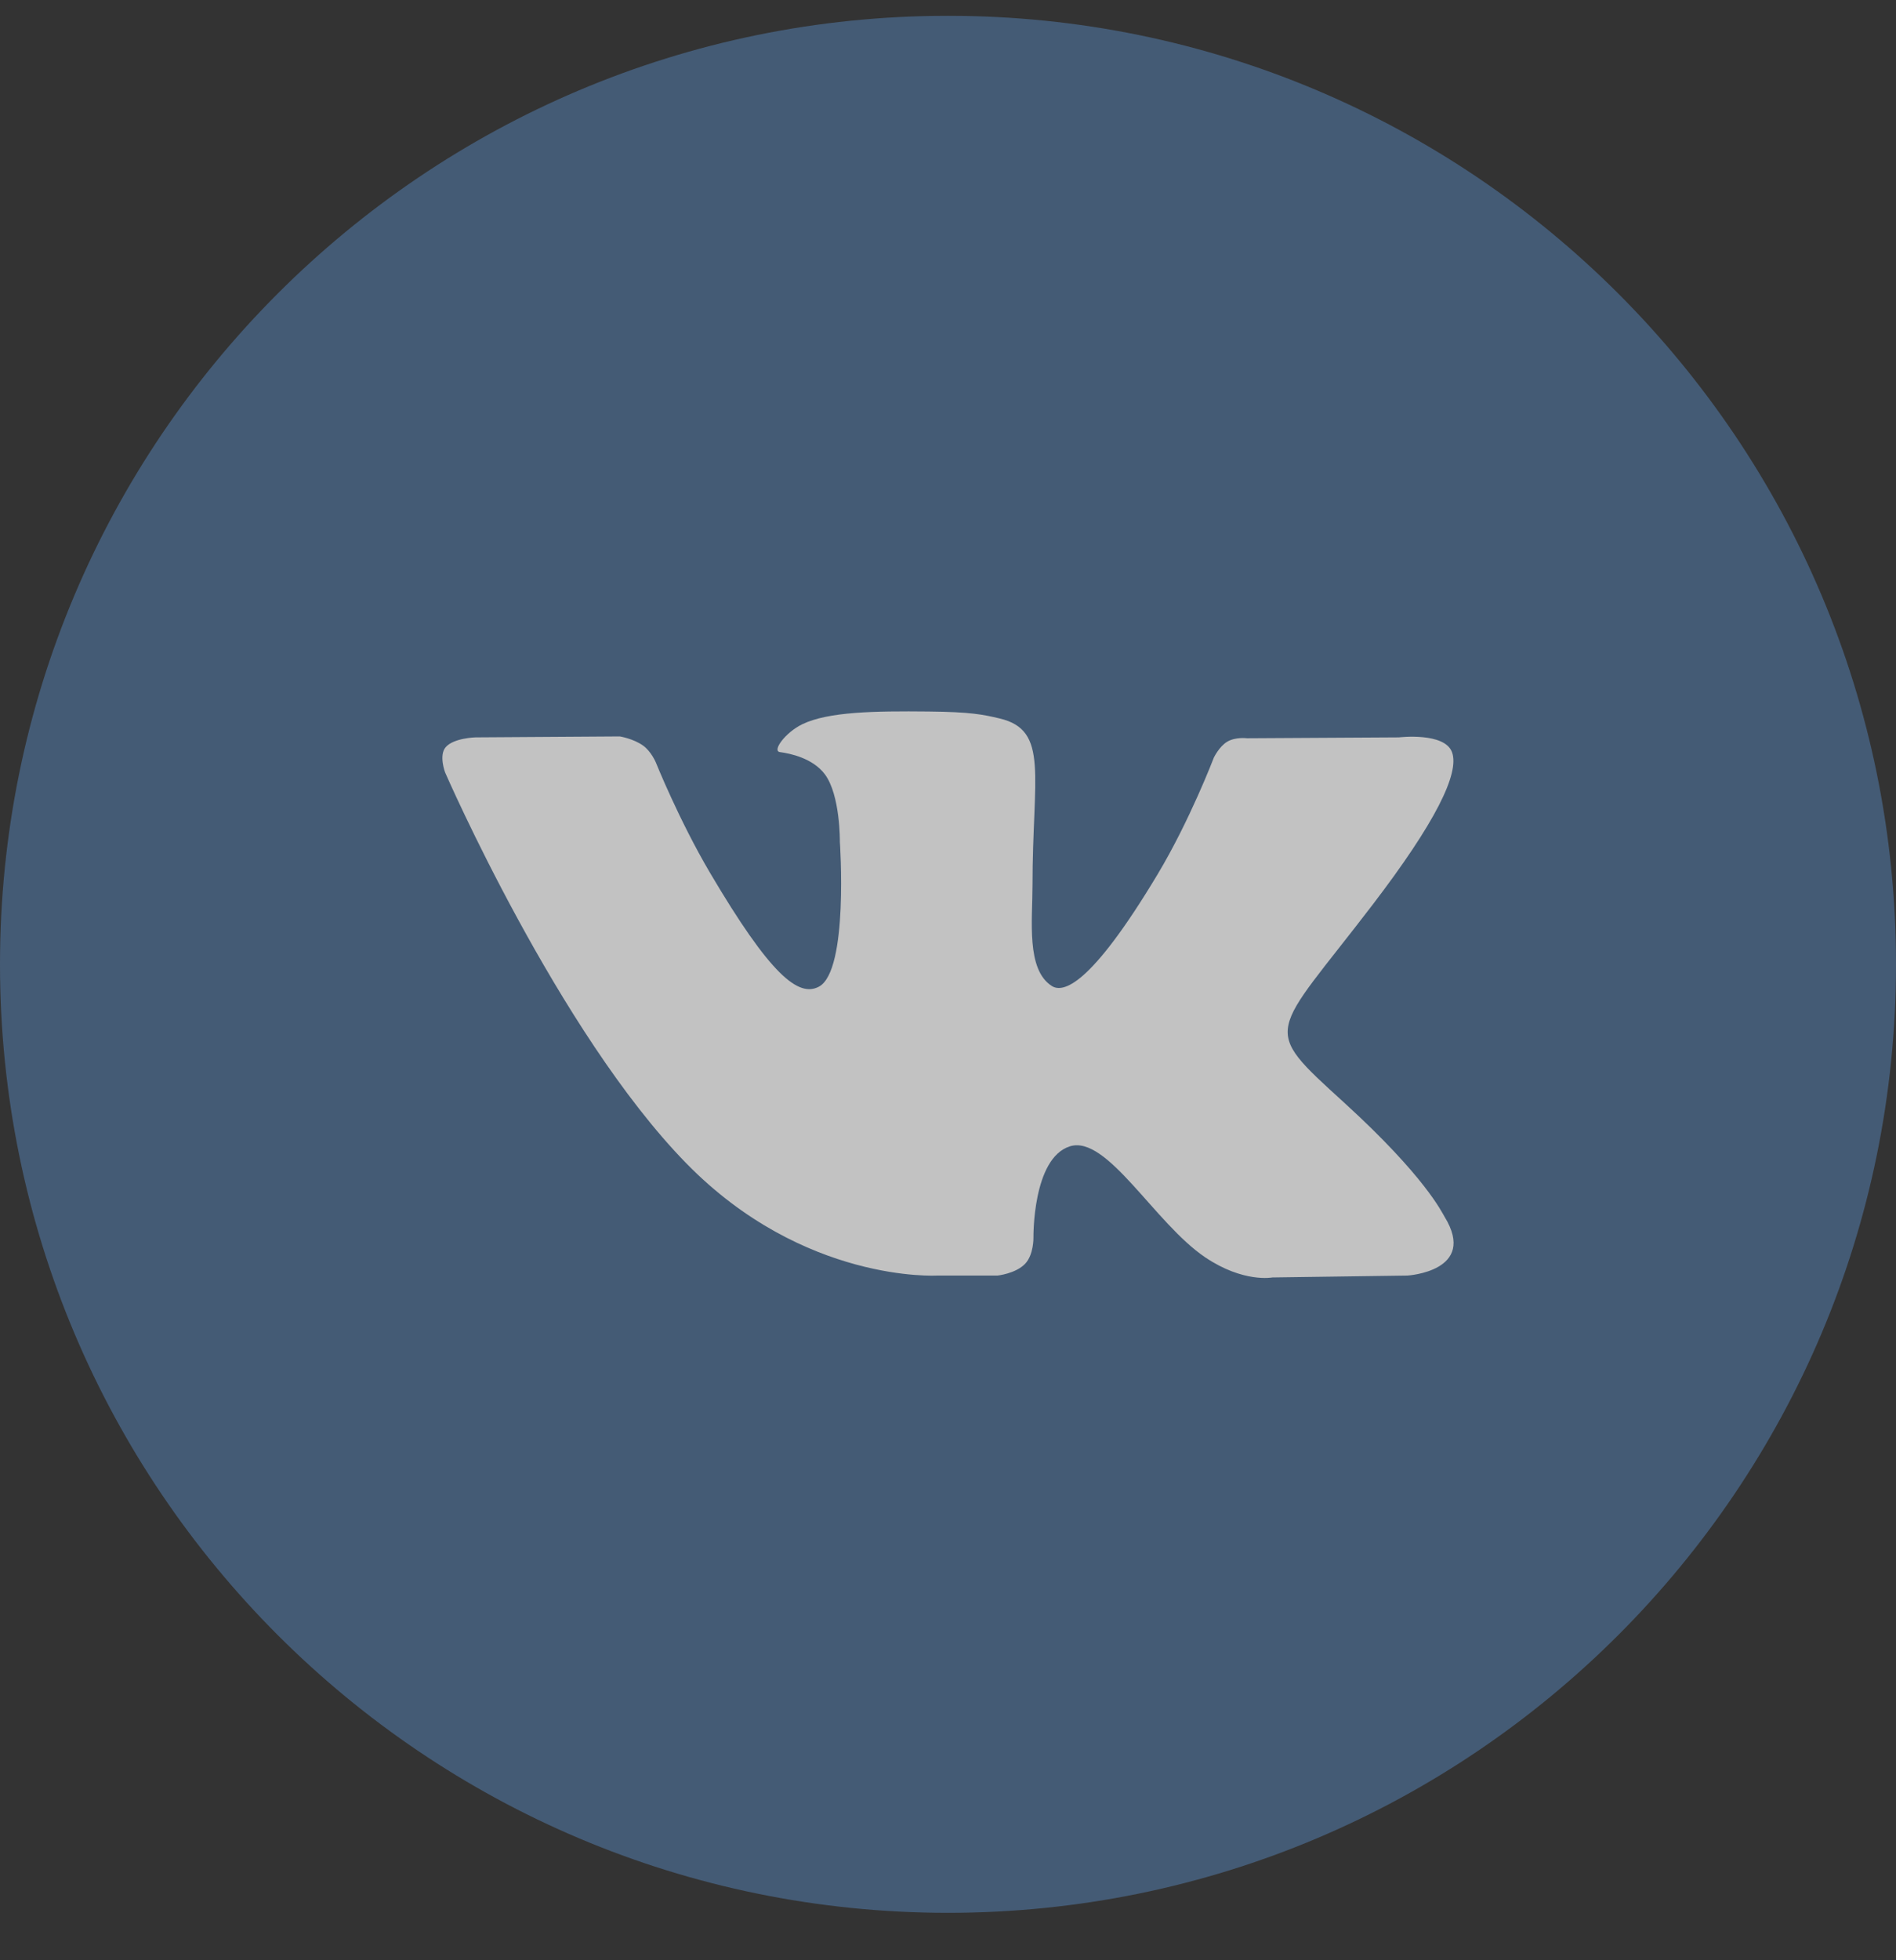
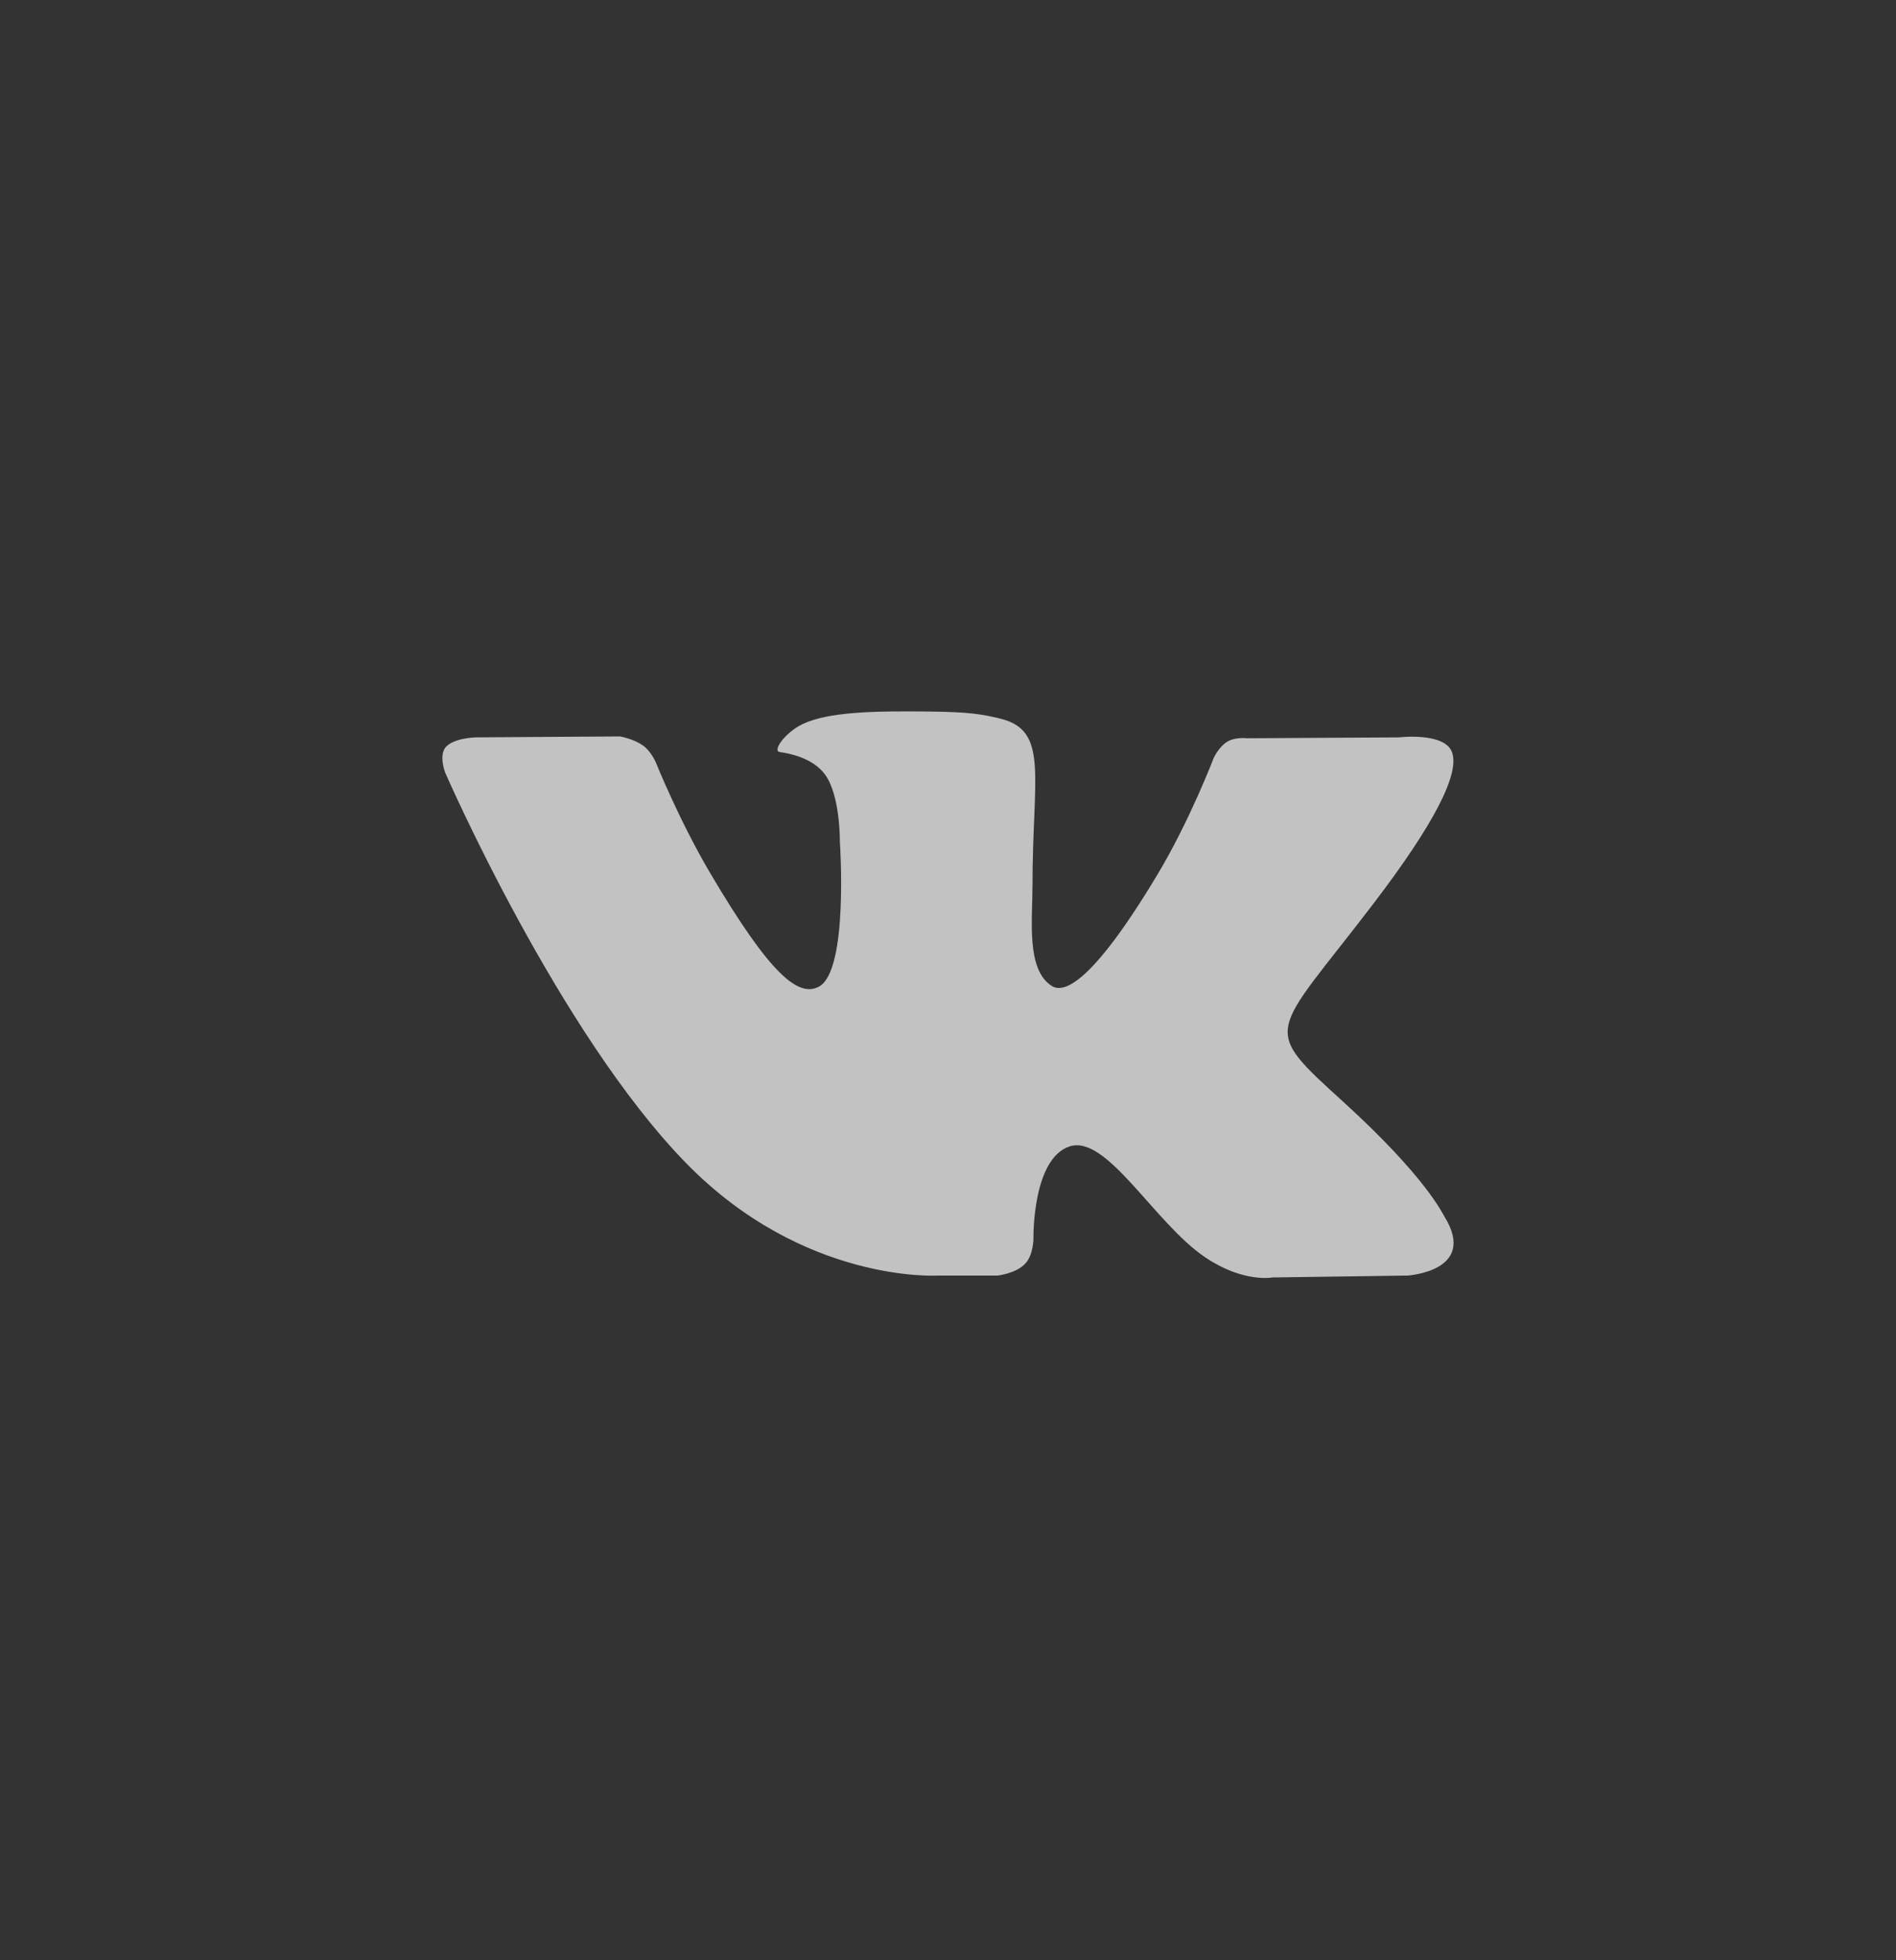
<svg xmlns="http://www.w3.org/2000/svg" width="30" height="31" viewBox="0 0 30 31" fill="none">
  <rect x="0" y="0" width="30" height="31" fill="#333333" stroke="none" />
  <g opacity="0.7">
-     <path d="M0 15.25C0 6.966 6.716 0.25 15 0.25C23.284 0.25 30 6.966 30 15.25C30 23.534 23.284 30.25 15 30.25C6.716 30.25 0 23.534 0 15.25Z" fill="#4C6C91" />
    <path d="M15.785 20.172C15.785 20.172 16.073 20.141 16.221 19.985C16.357 19.842 16.352 19.573 16.352 19.573C16.352 19.573 16.334 18.314 16.93 18.128C17.517 17.945 18.27 19.345 19.07 19.884C19.674 20.291 20.133 20.202 20.133 20.202L22.27 20.172C22.27 20.172 23.387 20.105 22.857 19.242C22.814 19.172 22.548 18.604 21.269 17.438C19.928 16.217 20.108 16.415 21.722 14.303C22.705 13.017 23.098 12.232 22.975 11.896C22.858 11.575 22.135 11.661 22.135 11.661L19.73 11.675C19.73 11.675 19.551 11.651 19.419 11.729C19.29 11.805 19.206 11.982 19.206 11.982C19.206 11.982 18.826 12.977 18.318 13.824C17.247 15.609 16.818 15.703 16.643 15.593C16.235 15.334 16.337 14.554 16.337 14C16.337 12.27 16.605 11.548 15.817 11.362C15.555 11.3 15.363 11.259 14.694 11.252C13.835 11.243 13.109 11.255 12.697 11.452C12.424 11.584 12.212 11.877 12.341 11.894C12.5 11.915 12.86 11.989 13.051 12.244C13.298 12.574 13.289 13.313 13.289 13.313C13.289 13.313 13.431 15.35 12.958 15.603C12.634 15.776 12.19 15.422 11.234 13.802C10.745 12.973 10.376 12.055 10.376 12.055C10.376 12.055 10.304 11.884 10.177 11.792C10.023 11.681 9.807 11.646 9.807 11.646L7.522 11.661C7.522 11.661 7.178 11.67 7.052 11.816C6.94 11.946 7.043 12.216 7.043 12.216C7.043 12.216 8.833 16.326 10.86 18.398C12.719 20.297 14.828 20.172 14.828 20.172H15.785Z" fill="white" />
  </g>
</svg>